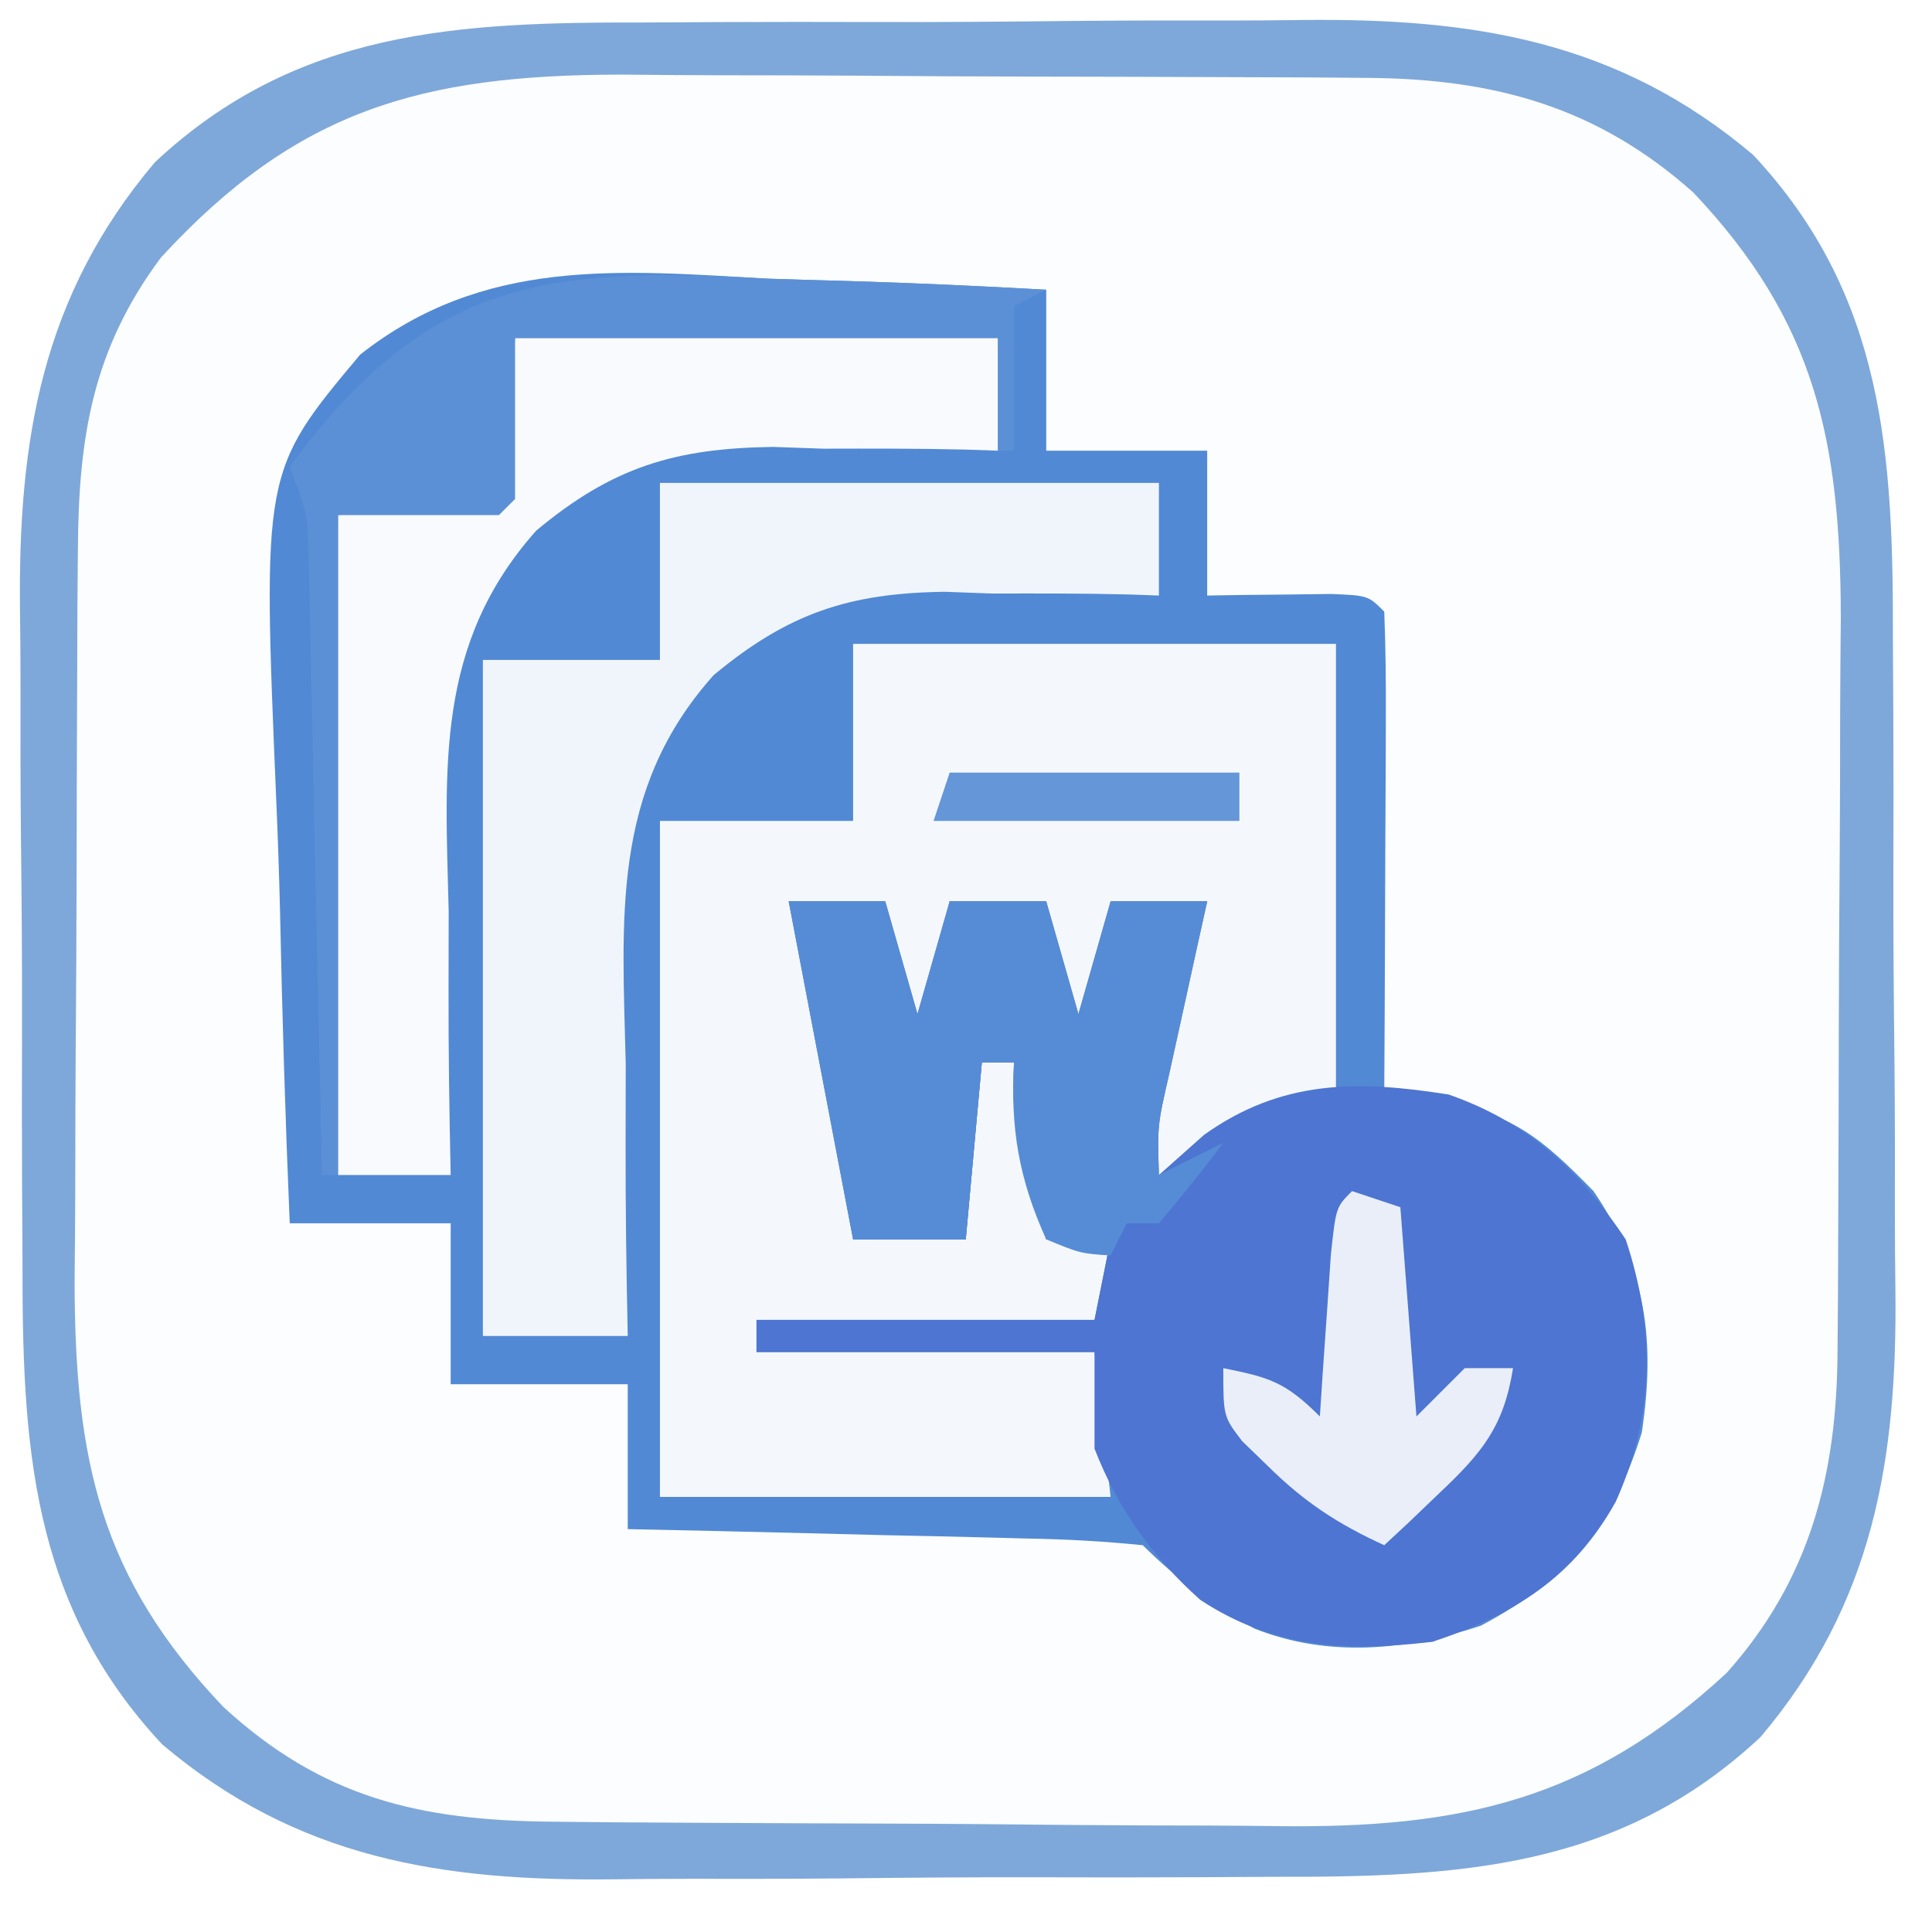
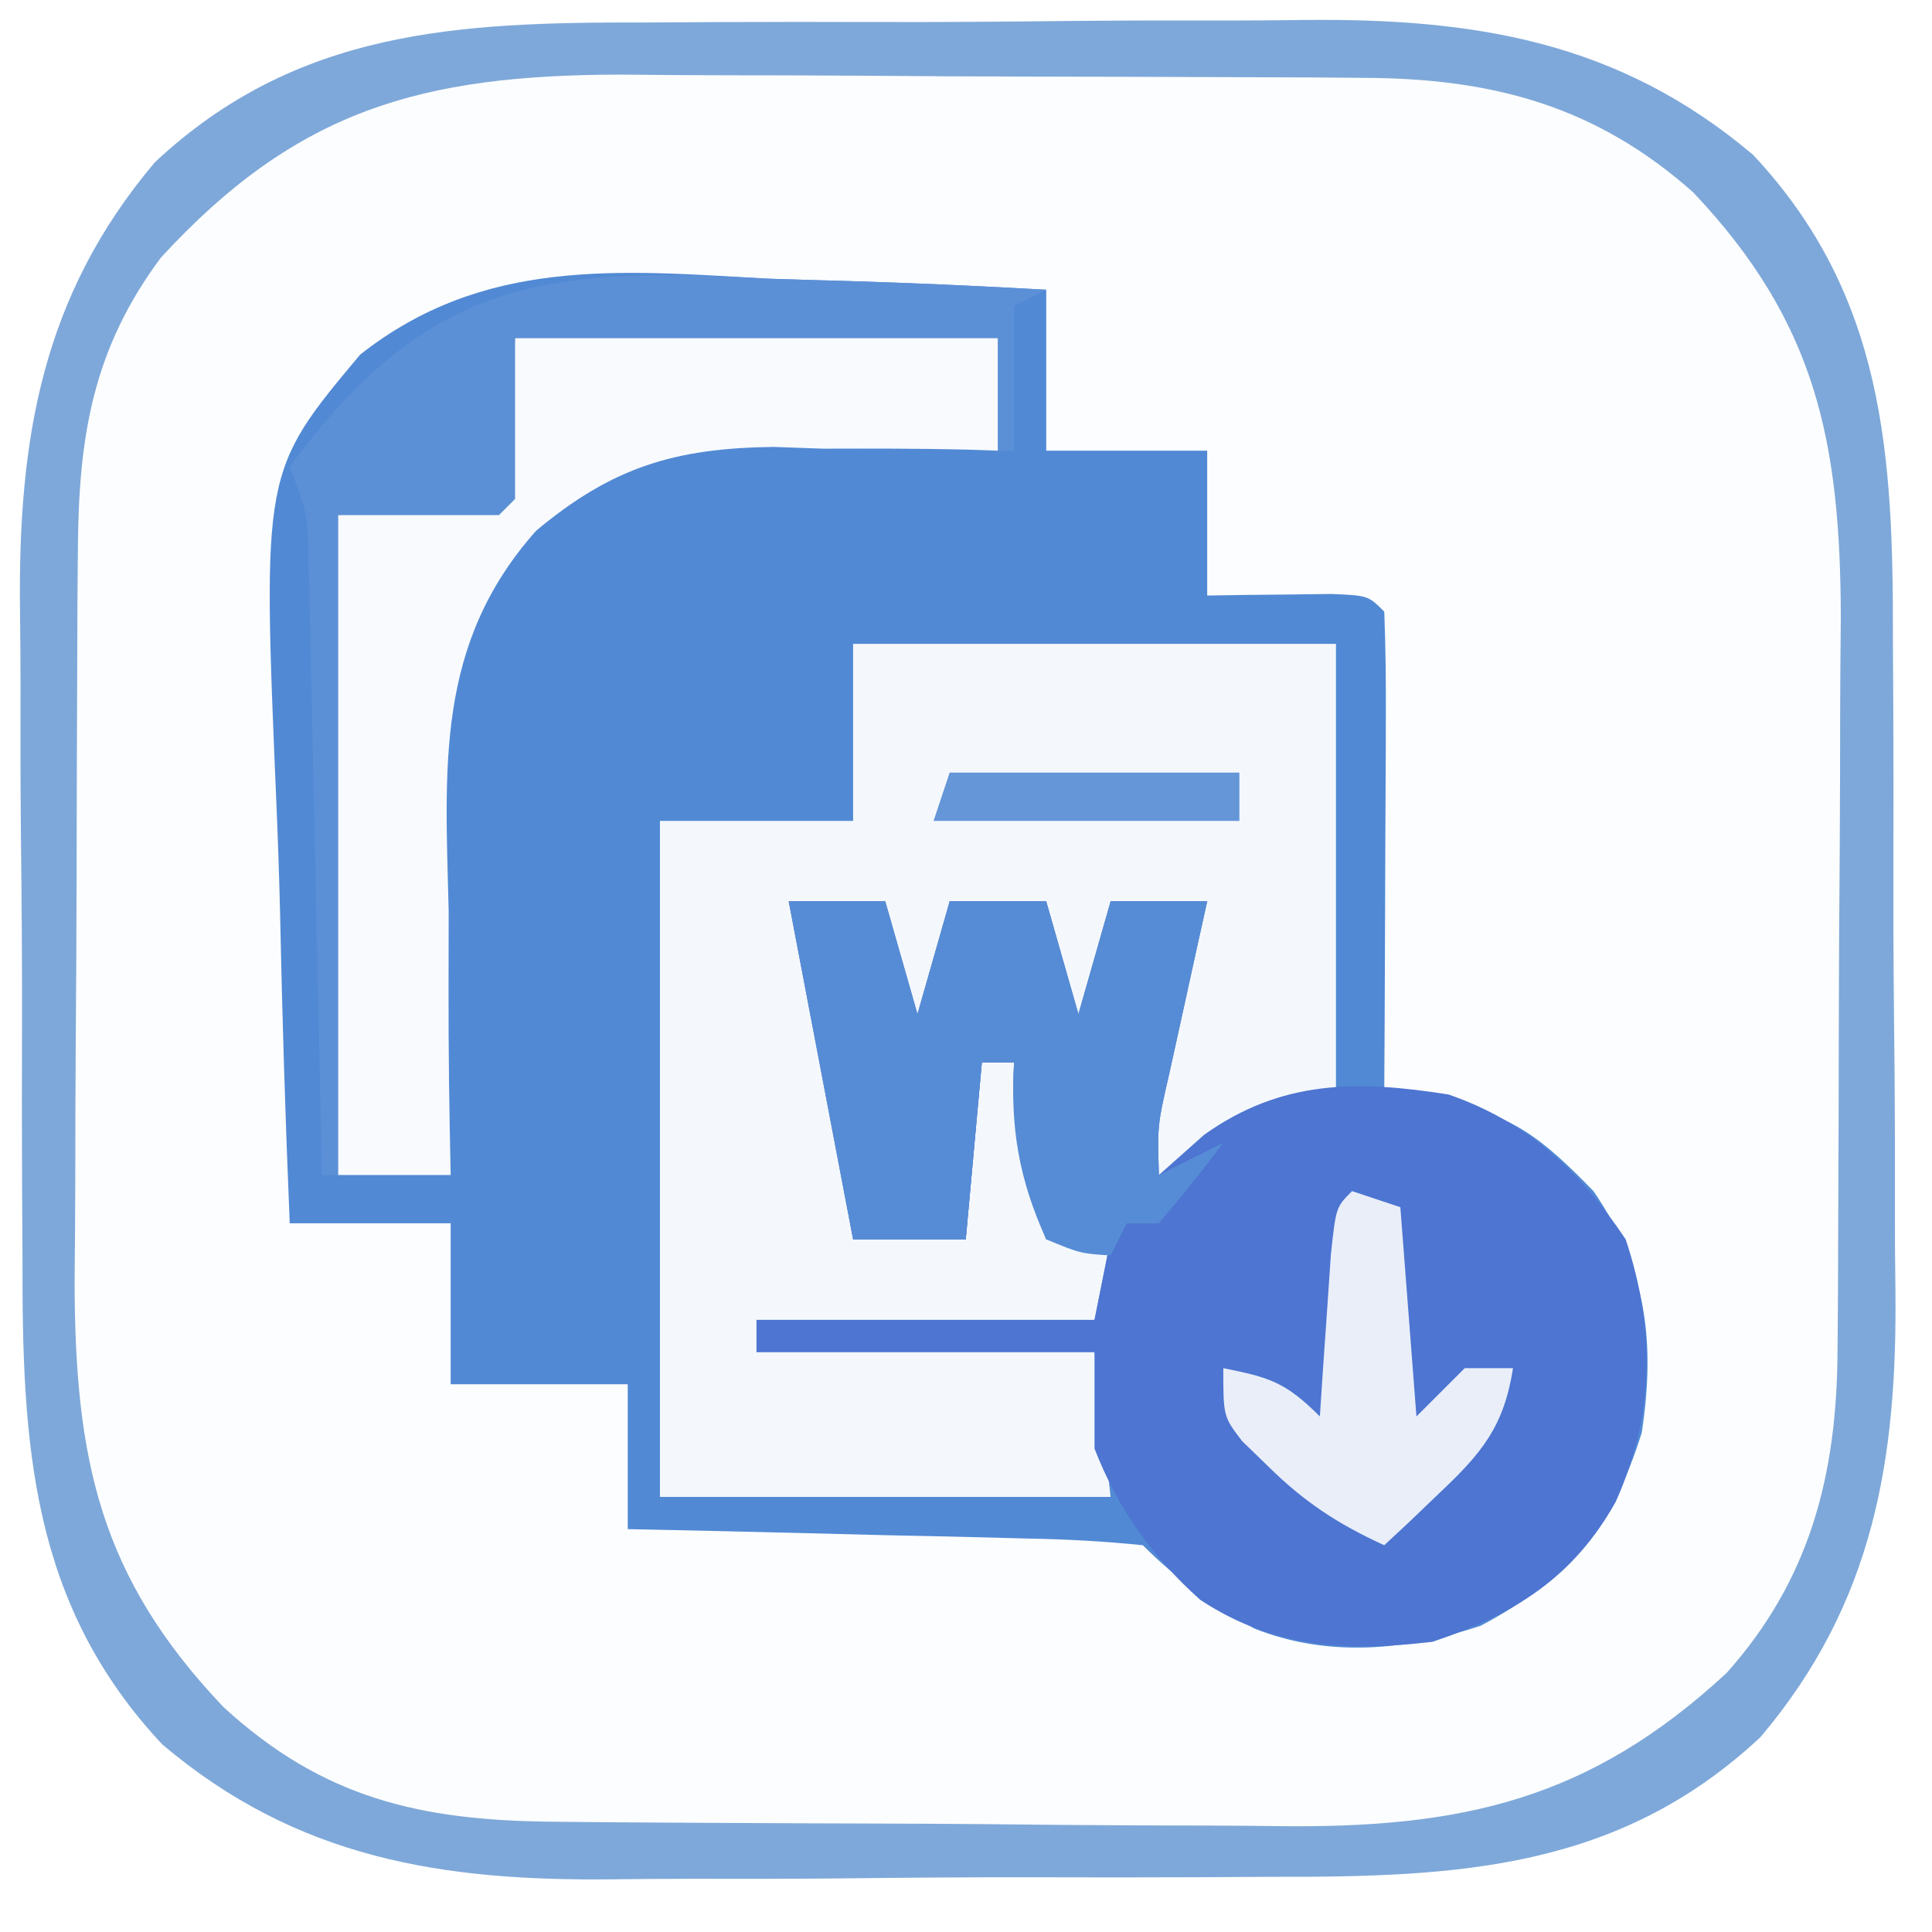
<svg xmlns="http://www.w3.org/2000/svg" id="body_1" width="20" height="20">
  <rect width="100%" height="100%" fill="#333333" stroke="none" />
  <g transform="matrix(1.333 0 0 1.333 0 0)">
    <path d="M0 0L90 0L90 90L0 90z" stroke="none" fill="#FFFFFF" fill-rule="evenodd" />
    <g transform="matrix(1 0 0 1 0 0)">
      <g transform="matrix(0.125 0 0 0.125 0 0)">
        <path transform="matrix(1 0 0 1 39.988 1.398)" d="M0 0C 1.55 -0.008 3.1 -0.016 4.651 -0.026C 7.889 -0.041 11.127 -0.04 14.366 -0.03C 18.485 -0.018 22.602 -0.052 26.721 -0.098C 29.92 -0.128 33.119 -0.13 36.319 -0.123C 37.836 -0.124 39.352 -0.135 40.869 -0.155C 51.522 -0.28 60.532 1.118 68.93 8.225C 77.128 16.98 77.638 26.932 77.613 38.371C 77.621 39.899 77.63 41.427 77.639 42.955C 77.654 46.146 77.654 49.337 77.643 52.529C 77.632 56.587 77.665 60.644 77.712 64.702C 77.741 67.855 77.743 71.008 77.737 74.161C 77.738 75.655 77.748 77.15 77.768 78.644C 77.895 89.228 76.443 98.18 69.388 106.521C 60.569 114.774 50.538 115.227 39.023 115.203C 37.473 115.211 35.923 115.22 34.373 115.229C 31.134 115.244 27.896 115.243 24.657 115.233C 20.539 115.221 16.421 115.255 12.303 115.302C 9.103 115.331 5.904 115.333 2.705 115.327C 1.188 115.328 -0.329 115.338 -1.846 115.358C -12.499 115.483 -21.508 114.085 -29.907 106.978C -38.105 98.223 -38.614 88.271 -38.59 76.832C -38.598 75.304 -38.606 73.776 -38.616 72.249C -38.631 69.057 -38.63 65.866 -38.62 62.675C -38.608 58.616 -38.642 54.56 -38.688 50.501C -38.718 47.348 -38.72 44.196 -38.713 41.042C -38.714 39.548 -38.725 38.053 -38.745 36.559C -38.871 25.975 -37.419 17.023 -30.365 8.682C -21.545 0.429 -11.515 -0.024 0 0z" stroke="none" fill="#FCFDFE" fill-rule="nonzero" />
        <path transform="matrix(1 0 0 1 47.688 17.312)" d="M0 0C 1.684 0.055 3.368 0.105 5.053 0.15C 9.144 0.271 13.226 0.46 17.312 0.688C 17.312 3.987 17.312 7.287 17.312 10.688C 20.613 10.688 23.913 10.688 27.312 10.688C 27.312 13.658 27.312 16.628 27.312 19.688C 28.023 19.676 28.733 19.664 29.465 19.652C 30.384 19.643 31.303 19.634 32.25 19.625C 33.625 19.608 33.625 19.608 35.027 19.59C 37.312 19.688 37.312 19.688 38.312 20.688C 38.4 22.906 38.419 25.127 38.41 27.348C 38.409 28.012 38.407 28.677 38.406 29.361C 38.4 31.491 38.388 33.62 38.375 35.75C 38.37 37.191 38.365 38.632 38.361 40.072C 38.35 43.611 38.333 47.149 38.312 50.688C 39.4 50.807 40.488 50.927 41.609 51.051C 46.228 51.845 48.06 53.361 51.312 56.688C 54.602 61.512 55.167 66.013 54.312 71.688C 52.485 77.543 49.809 80.764 44.312 83.688C 39.701 85.225 34.842 85.693 30.238 83.863C 27.628 82.391 25.432 80.807 23.312 78.688C 20.881 78.442 18.554 78.314 16.117 78.273C 15.41 78.254 14.702 78.235 13.973 78.215C 11.712 78.155 9.45 78.109 7.188 78.062C 5.655 78.024 4.122 77.985 2.59 77.945C -1.169 77.849 -4.928 77.765 -8.688 77.688C -8.688 74.718 -8.688 71.748 -8.688 68.688C -12.318 68.688 -15.947 68.688 -19.688 68.688C -19.688 65.388 -19.688 62.087 -19.688 58.688C -22.988 58.688 -26.288 58.688 -29.688 58.688C -29.961 52.196 -30.16 45.707 -30.292 39.211C -30.347 37.006 -30.422 34.802 -30.517 32.598C -31.39 11.976 -31.39 11.976 -25.312 4.719C -17.641 -1.324 -9.254 -0.532 0 0z" stroke="none" fill="#5189D4" fill-rule="nonzero" />
        <path transform="matrix(1 0 0 1 53 40)" d="M0 0C 9.9 0 19.8 0 30 0C 30 9.24 30 18.48 30 28C 27.69 28.99 25.38 29.98 23 31C 21.315 31.968 19.64 32.956 18 34C 18.688 27.808 20.28 21.98 22 16C 20.02 16 18.04 16 16 16C 15.67 18.97 15.34 21.94 15 25C 12.238 22.238 12.421 19.793 12 16C 10.02 16 8.04 16 6 16C 5.34 18.97 4.68 21.94 4 25C 2.117 21.233 1.779 19.97 2 16C 0.02 16 -1.96 16 -4 16C -3.711 17.097 -3.422 18.194 -3.125 19.324C -2.75 20.779 -2.375 22.233 -2 23.688C -1.809 24.409 -1.618 25.13 -1.422 25.873C -0.451 29.669 0.25 33.046 0 37C 2.31 37 4.62 37 7 37C 7.33 33.37 7.66 29.74 8 26C 8.66 26 9.32 26 10 26C 10.66 29.63 11.32 33.26 12 37C 13.32 37 14.64 37 16 37C 15.67 38.65 15.34 40.3 15 42C 8.07 42 1.14 42 -6 42C -6 42.66 -6 43.32 -6 44C 0.93 44 7.86 44 15 44C 15.33 46.97 15.66 49.94 16 53C 6.76 53 -2.48 53 -12 53C -12 39.14 -12 25.28 -12 11C -8.04 11 -4.08 11 0 11C 0 7.37 0 3.74 0 0z" stroke="none" fill="#F4F8FC" fill-rule="nonzero" />
        <path transform="matrix(1 0 0 1 49 56)" d="M0 0C 1.98 0 3.96 0 6 0C 6.66 2.31 7.32 4.62 8 7C 8.66 4.69 9.32 2.38 10 0C 11.98 0 13.96 0 16 0C 16.66 2.31 17.32 4.62 18 7C 18.66 4.69 19.32 2.38 20 0C 21.98 0 23.96 0 26 0C 25.783 0.976 25.567 1.952 25.344 2.957C 25.065 4.229 24.787 5.502 24.5 6.812C 24.222 8.077 23.943 9.342 23.656 10.645C 22.904 13.921 22.904 13.921 23 17C 23.928 16.175 24.856 15.35 25.812 14.5C 30.612 11.083 35.31 11.095 41 12C 45.877 13.689 49.154 16.73 52 21C 53.85 26.549 53.799 31.942 51.375 37.312C 48.736 42.026 45.075 44.308 40 46C 34.66 46.631 30.14 46.399 25.574 43.398C 22.621 40.775 20.422 37.684 19 34C 19 32.02 19 30.04 19 28C 12.07 28 5.14 28 -2 28C -2 27.34 -2 26.68 -2 26C 4.93 26 11.86 26 19 26C 19.33 24.35 19.66 22.7 20 21C 18.68 21 17.36 21 16 21C 14.577 17.177 13.76 14.087 14 10C 13.34 10 12.68 10 12 10C 11.67 13.63 11.34 17.26 11 21C 8.69 21 6.38 21 4 21C 2.68 14.07 1.36 7.14 0 0z" stroke="none" fill="#4D75D1" fill-rule="nonzero" />
        <path transform="matrix(1 0 0 1 39.988 1.398)" d="M0 0C 1.55 -0.008 3.1 -0.016 4.651 -0.026C 7.889 -0.041 11.127 -0.04 14.366 -0.03C 18.485 -0.018 22.602 -0.052 26.721 -0.098C 29.92 -0.128 33.119 -0.13 36.319 -0.123C 37.836 -0.124 39.352 -0.135 40.869 -0.155C 51.522 -0.28 60.532 1.118 68.93 8.225C 77.128 16.98 77.638 26.932 77.613 38.371C 77.621 39.899 77.63 41.427 77.639 42.955C 77.654 46.146 77.654 49.337 77.643 52.529C 77.632 56.587 77.665 60.644 77.712 64.702C 77.741 67.855 77.743 71.008 77.737 74.161C 77.738 75.655 77.748 77.15 77.768 78.644C 77.895 89.228 76.443 98.18 69.388 106.521C 60.569 114.774 50.538 115.227 39.023 115.203C 37.473 115.211 35.923 115.22 34.373 115.229C 31.134 115.244 27.896 115.243 24.657 115.233C 20.539 115.221 16.421 115.255 12.303 115.302C 9.103 115.331 5.904 115.333 2.705 115.327C 1.188 115.328 -0.329 115.338 -1.846 115.358C -12.499 115.483 -21.508 114.085 -29.907 106.978C -38.105 98.223 -38.614 88.271 -38.59 76.832C -38.598 75.304 -38.606 73.776 -38.616 72.249C -38.631 69.057 -38.63 65.866 -38.62 62.675C -38.608 58.616 -38.642 54.56 -38.688 50.501C -38.718 47.348 -38.72 44.196 -38.713 41.042C -38.714 39.548 -38.725 38.053 -38.745 36.559C -38.871 25.975 -37.419 17.023 -30.365 8.682C -21.545 0.429 -11.515 -0.024 0 0zM-29.988 14.602C -34.235 20.299 -35.105 25.755 -35.149 32.718C -35.159 33.93 -35.169 35.141 -35.179 36.39C -35.183 37.692 -35.187 38.994 -35.191 40.336C -35.194 41.004 -35.197 41.672 -35.2 42.361C -35.215 45.898 -35.224 49.436 -35.229 52.974C -35.234 56.606 -35.258 60.238 -35.286 63.87C -35.305 66.682 -35.31 69.495 -35.312 72.307C -35.316 74.291 -35.335 76.274 -35.354 78.257C -35.327 89.274 -33.787 96.58 -26.109 104.652C -19.953 110.31 -13.902 111.705 -5.688 111.779C -4.437 111.791 -3.185 111.804 -1.895 111.817C -0.535 111.826 0.824 111.833 2.184 111.84C 3.219 111.846 3.219 111.846 4.275 111.852C 7.93 111.873 11.584 111.887 15.238 111.897C 18.992 111.908 22.745 111.942 26.498 111.982C 29.403 112.008 32.308 112.016 35.213 112.02C 36.595 112.025 37.978 112.036 39.36 112.055C 50.843 112.2 58.772 110.421 67.285 102.535C 72.474 96.724 74.124 90.225 74.173 82.599C 74.182 81.387 74.192 80.175 74.202 78.926C 74.206 77.619 74.21 76.312 74.215 74.965C 74.218 74.296 74.221 73.627 74.223 72.937C 74.238 69.393 74.248 65.849 74.252 62.305C 74.257 58.665 74.281 55.025 74.31 51.385C 74.329 48.568 74.334 45.752 74.335 42.935C 74.34 40.947 74.358 38.959 74.377 36.972C 74.35 26.013 72.836 18.606 65.203 10.551C 59.201 5.212 52.809 3.49 44.917 3.44C 43.685 3.431 42.453 3.421 41.184 3.411C 39.841 3.406 38.499 3.402 37.156 3.398C 36.476 3.396 35.796 3.393 35.095 3.39C 31.493 3.375 27.89 3.366 24.288 3.361C 20.587 3.356 16.887 3.332 13.186 3.303C 10.323 3.285 7.46 3.28 4.597 3.278C 2.576 3.274 0.555 3.255 -1.466 3.236C -13.782 3.266 -21.531 5.399 -29.988 14.602z" stroke="none" fill="#7EA8D9" fill-rule="nonzero" />
-         <path transform="matrix(1 0 0 1 41 30)" d="M0 0C 10.23 0 20.46 0 31 0C 31 2.31 31 4.62 31 7C 30.386 6.978 29.772 6.956 29.139 6.933C 26.3 6.861 23.465 6.868 20.625 6.875C 19.659 6.839 18.694 6.803 17.699 6.766C 11.739 6.846 7.966 8.1 3.344 11.938C -3.063 19.094 -2.338 27.049 -2.125 36.125C -2.123 37.766 -2.126 39.406 -2.133 41.047C -2.141 45.033 -2.087 49.015 -2 53C -4.97 53 -7.94 53 -11 53C -11 39.14 -11 25.28 -11 11C -7.37 11 -3.74 11 0 11C 0 7.37 0 3.74 0 0z" stroke="none" fill="#F0F5FB" fill-rule="nonzero" />
        <path transform="matrix(1 0 0 1 32 21)" d="M0 0C 9.9 0 19.8 0 30 0C 30 2.31 30 4.62 30 7C 29.033 6.967 29.033 6.967 28.047 6.933C 25.072 6.861 22.101 6.868 19.125 6.875C 17.605 6.821 17.605 6.821 16.055 6.766C 9.94 6.844 6.052 8.01 1.312 11.969C -4.969 19.025 -4.341 26.69 -4.125 35.625C -4.123 37.217 -4.126 38.81 -4.133 40.402C -4.141 44.27 -4.087 48.133 -4 52C -6.31 52 -8.62 52 -11 52C -11 38.47 -11 24.94 -11 11C -7.7 10.67 -4.4 10.34 -1 10C -0.67 6.7 -0.34 3.4 0 0z" stroke="none" fill="#F8FAFD" fill-rule="nonzero" />
        <path transform="matrix(1 0 0 1 49 56)" d="M0 0C 1.98 0 3.96 0 6 0C 6.66 2.31 7.32 4.62 8 7C 8.66 4.69 9.32 2.38 10 0C 11.98 0 13.96 0 16 0C 16.66 2.31 17.32 4.62 18 7C 18.66 4.69 19.32 2.38 20 0C 21.98 0 23.96 0 26 0C 25.783 0.976 25.567 1.952 25.344 2.957C 25.065 4.229 24.787 5.502 24.5 6.812C 24.222 8.077 23.943 9.342 23.656 10.645C 22.904 13.921 22.904 13.921 23 17C 24.32 16.34 25.64 15.68 27 15C 25.719 16.707 24.382 18.374 23 20C 22.34 20 21.68 20 21 20C 20.67 20.66 20.34 21.32 20 22C 18.125 21.875 18.125 21.875 16 21C 14.303 17.266 13.76 14.078 14 10C 13.34 10 12.68 10 12 10C 11.67 13.63 11.34 17.26 11 21C 8.69 21 6.38 21 4 21C 2.68 14.07 1.36 7.14 0 0z" stroke="none" fill="#568CD5" fill-rule="nonzero" />
        <path transform="matrix(1 0 0 1 47.688 17.312)" d="M0 0C 1.684 0.055 3.368 0.105 5.053 0.15C 9.144 0.271 13.226 0.46 17.312 0.688C 16.652 1.018 15.992 1.347 15.312 1.688C 15.312 4.657 15.312 7.628 15.312 10.688C 14.982 10.688 14.652 10.688 14.312 10.688C 14.312 8.377 14.312 6.067 14.312 3.688C 4.412 3.688 -5.487 3.688 -15.688 3.688C -15.688 6.987 -15.688 10.287 -15.688 13.688C -16.017 14.018 -16.348 14.348 -16.688 14.688C -19.988 14.688 -23.288 14.688 -26.688 14.688C -26.688 28.218 -26.688 41.748 -26.688 55.688C -27.017 55.688 -27.348 55.688 -27.688 55.688C -27.713 54.461 -27.738 53.235 -27.763 51.971C -27.858 47.426 -27.958 42.881 -28.06 38.335C -28.103 36.367 -28.145 34.399 -28.185 32.431C -28.243 29.604 -28.306 26.776 -28.371 23.949C -28.388 23.068 -28.405 22.187 -28.422 21.278C -28.442 20.458 -28.462 19.637 -28.482 18.792C -28.498 18.07 -28.513 17.348 -28.529 16.605C -28.629 14.466 -28.629 14.466 -29.688 11.688C -21.181 0.103 -13.849 -0.796 0 0z" stroke="none" fill="#5C90D6" fill-rule="nonzero" />
        <path transform="matrix(1 0 0 1 84 74)" d="M0 0C 0.99 0.33 1.98 0.66 3 1C 3.33 5.29 3.66 9.58 4 14C 4.99 13.01 5.98 12.02 7 11C 7.99 11 8.98 11 10 11C 9.43 14.626 8.076 16.255 5.438 18.75C 4.797 19.364 4.156 19.977 3.496 20.609C 3.002 21.068 2.509 21.527 2 22C -0.878 20.692 -3.007 19.289 -5.25 17.062C -5.771 16.558 -6.292 16.054 -6.828 15.535C -8 14 -8 14 -8 11C -5.133 11.573 -4.139 11.861 -2 14C -1.939 13.073 -1.879 12.146 -1.816 11.191C -1.733 9.994 -1.649 8.796 -1.562 7.562C -1.481 6.368 -1.4 5.173 -1.316 3.941C -1 1 -1 1 0 0z" stroke="none" fill="#E9EEF9" fill-rule="nonzero" />
        <path transform="matrix(1 0 0 1 59 48)" d="M0 0C 5.94 0 11.88 0 18 0C 18 0.99 18 1.98 18 3C 11.73 3 5.46 3 -1 3C -0.67 2.01 -0.34 1.02 0 0z" stroke="none" fill="#6496D8" fill-rule="nonzero" />
      </g>
    </g>
  </g>
</svg>